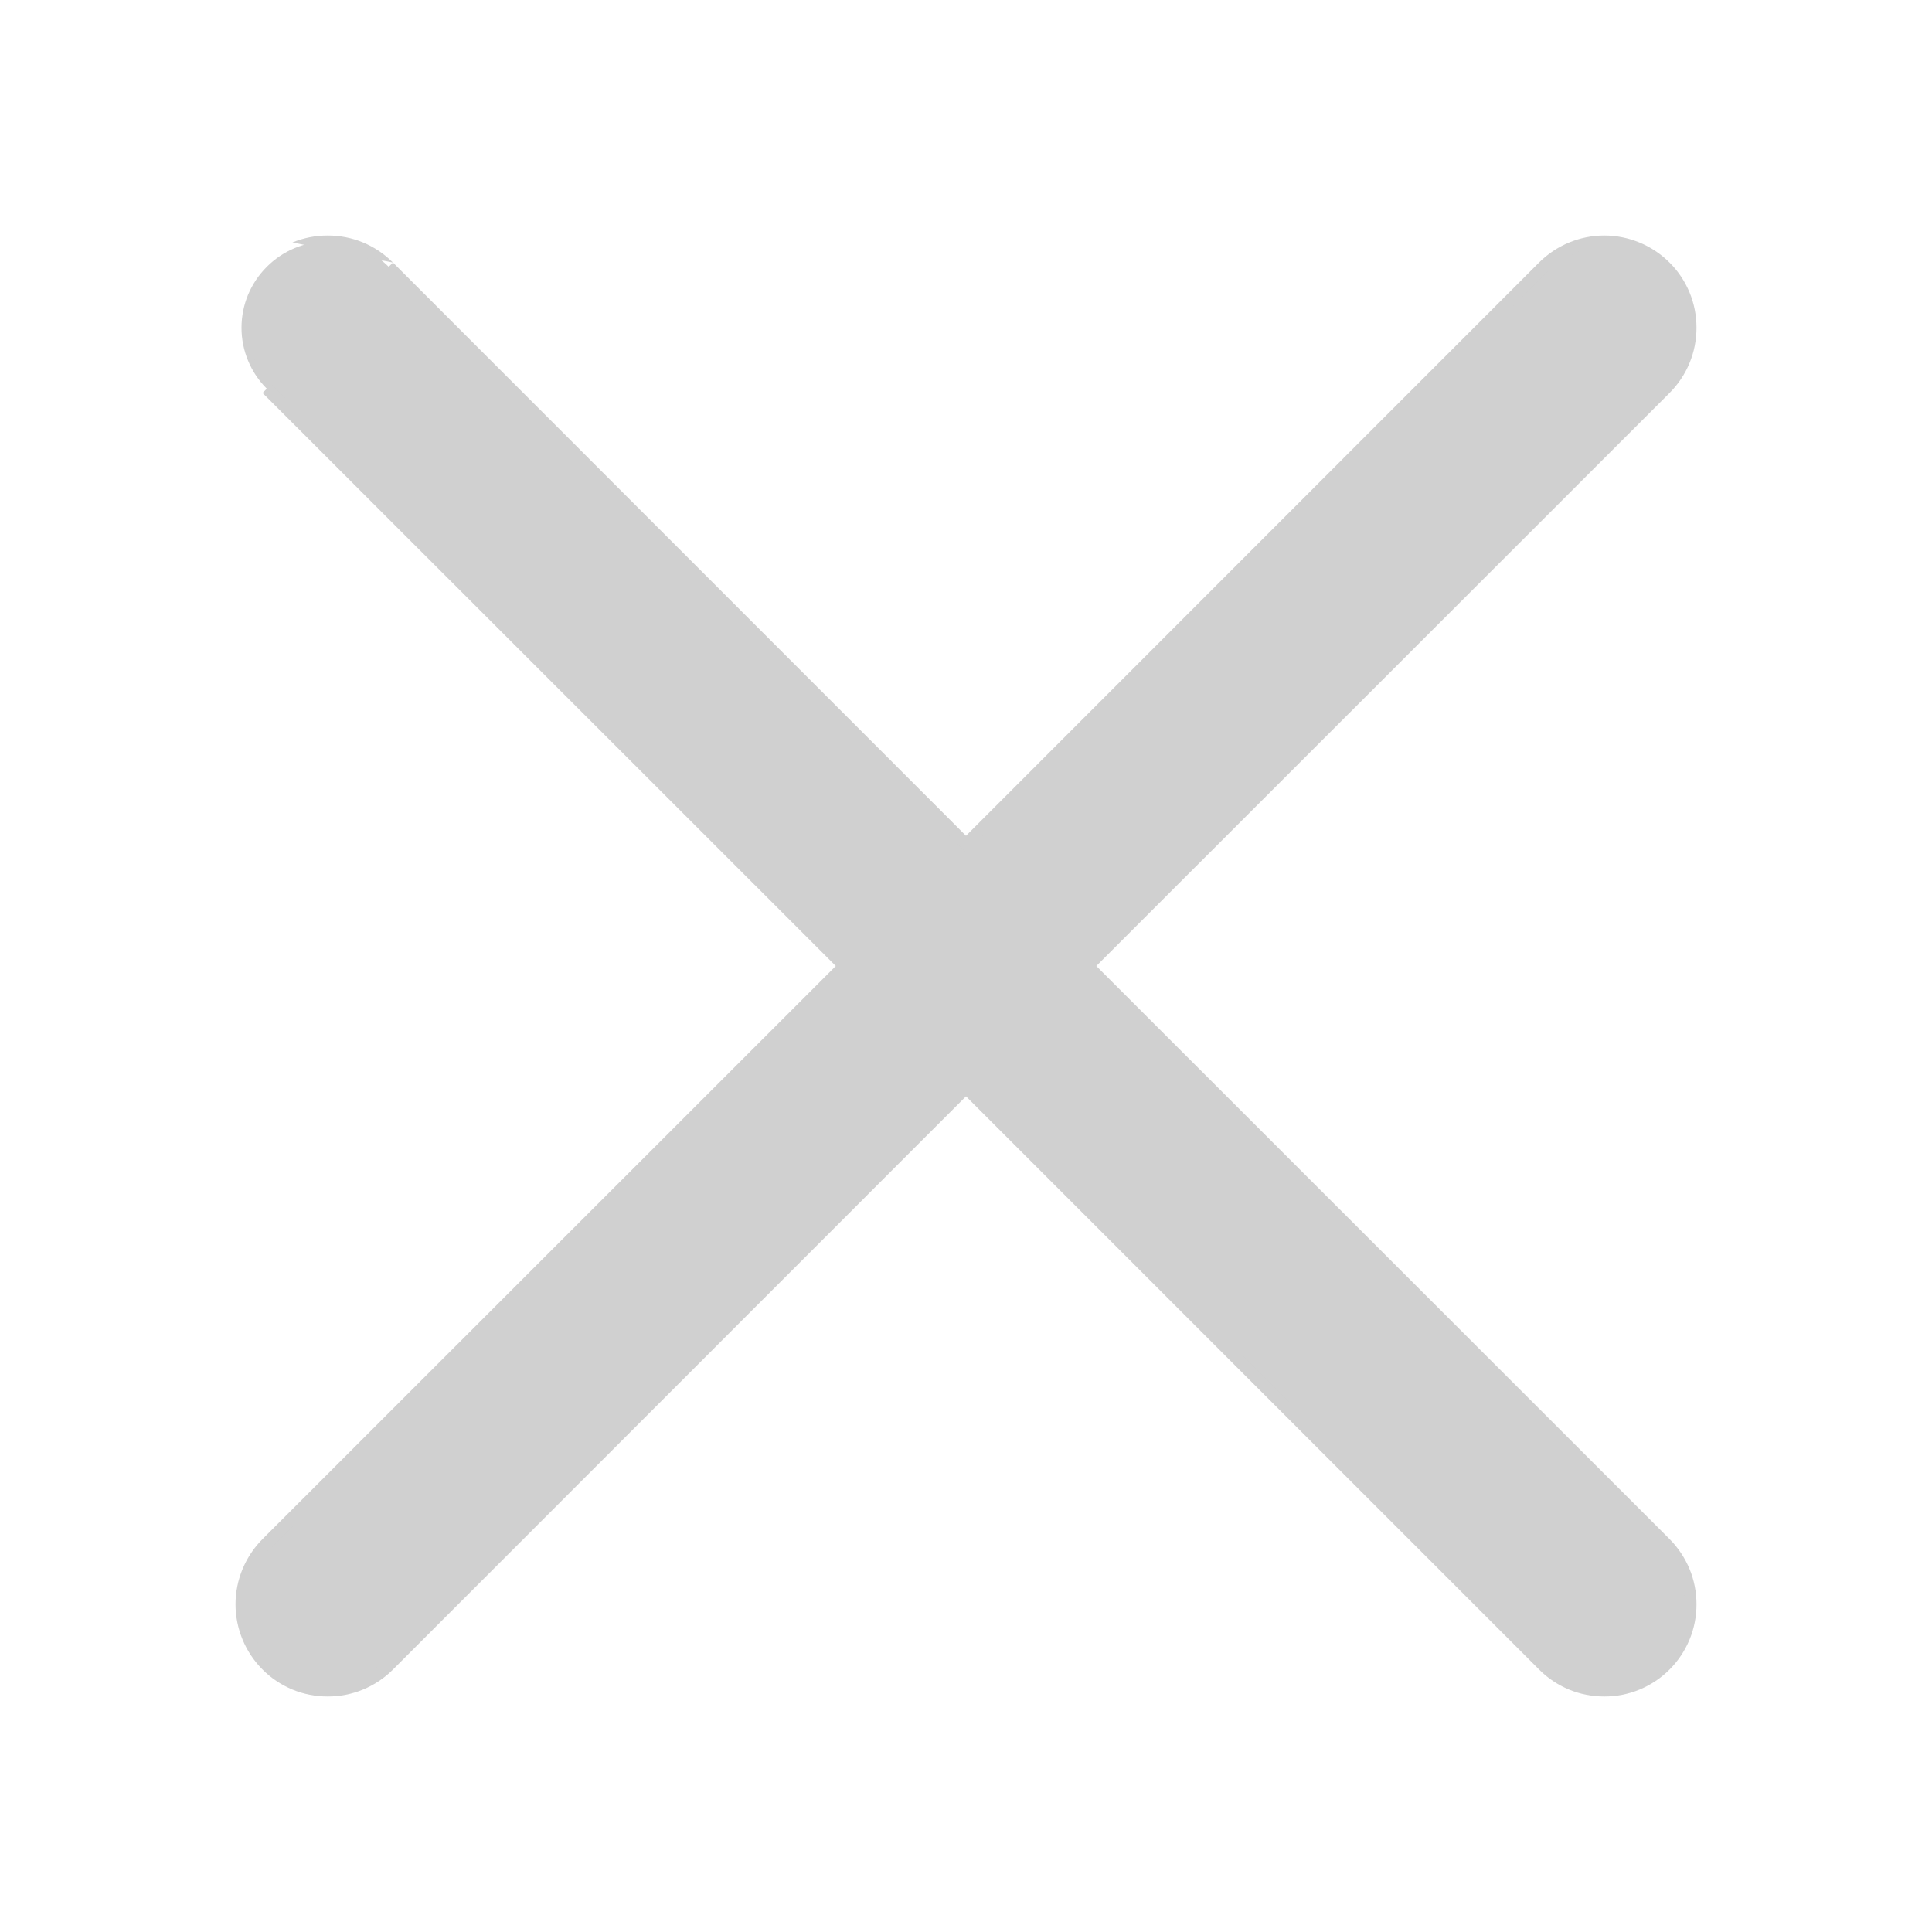
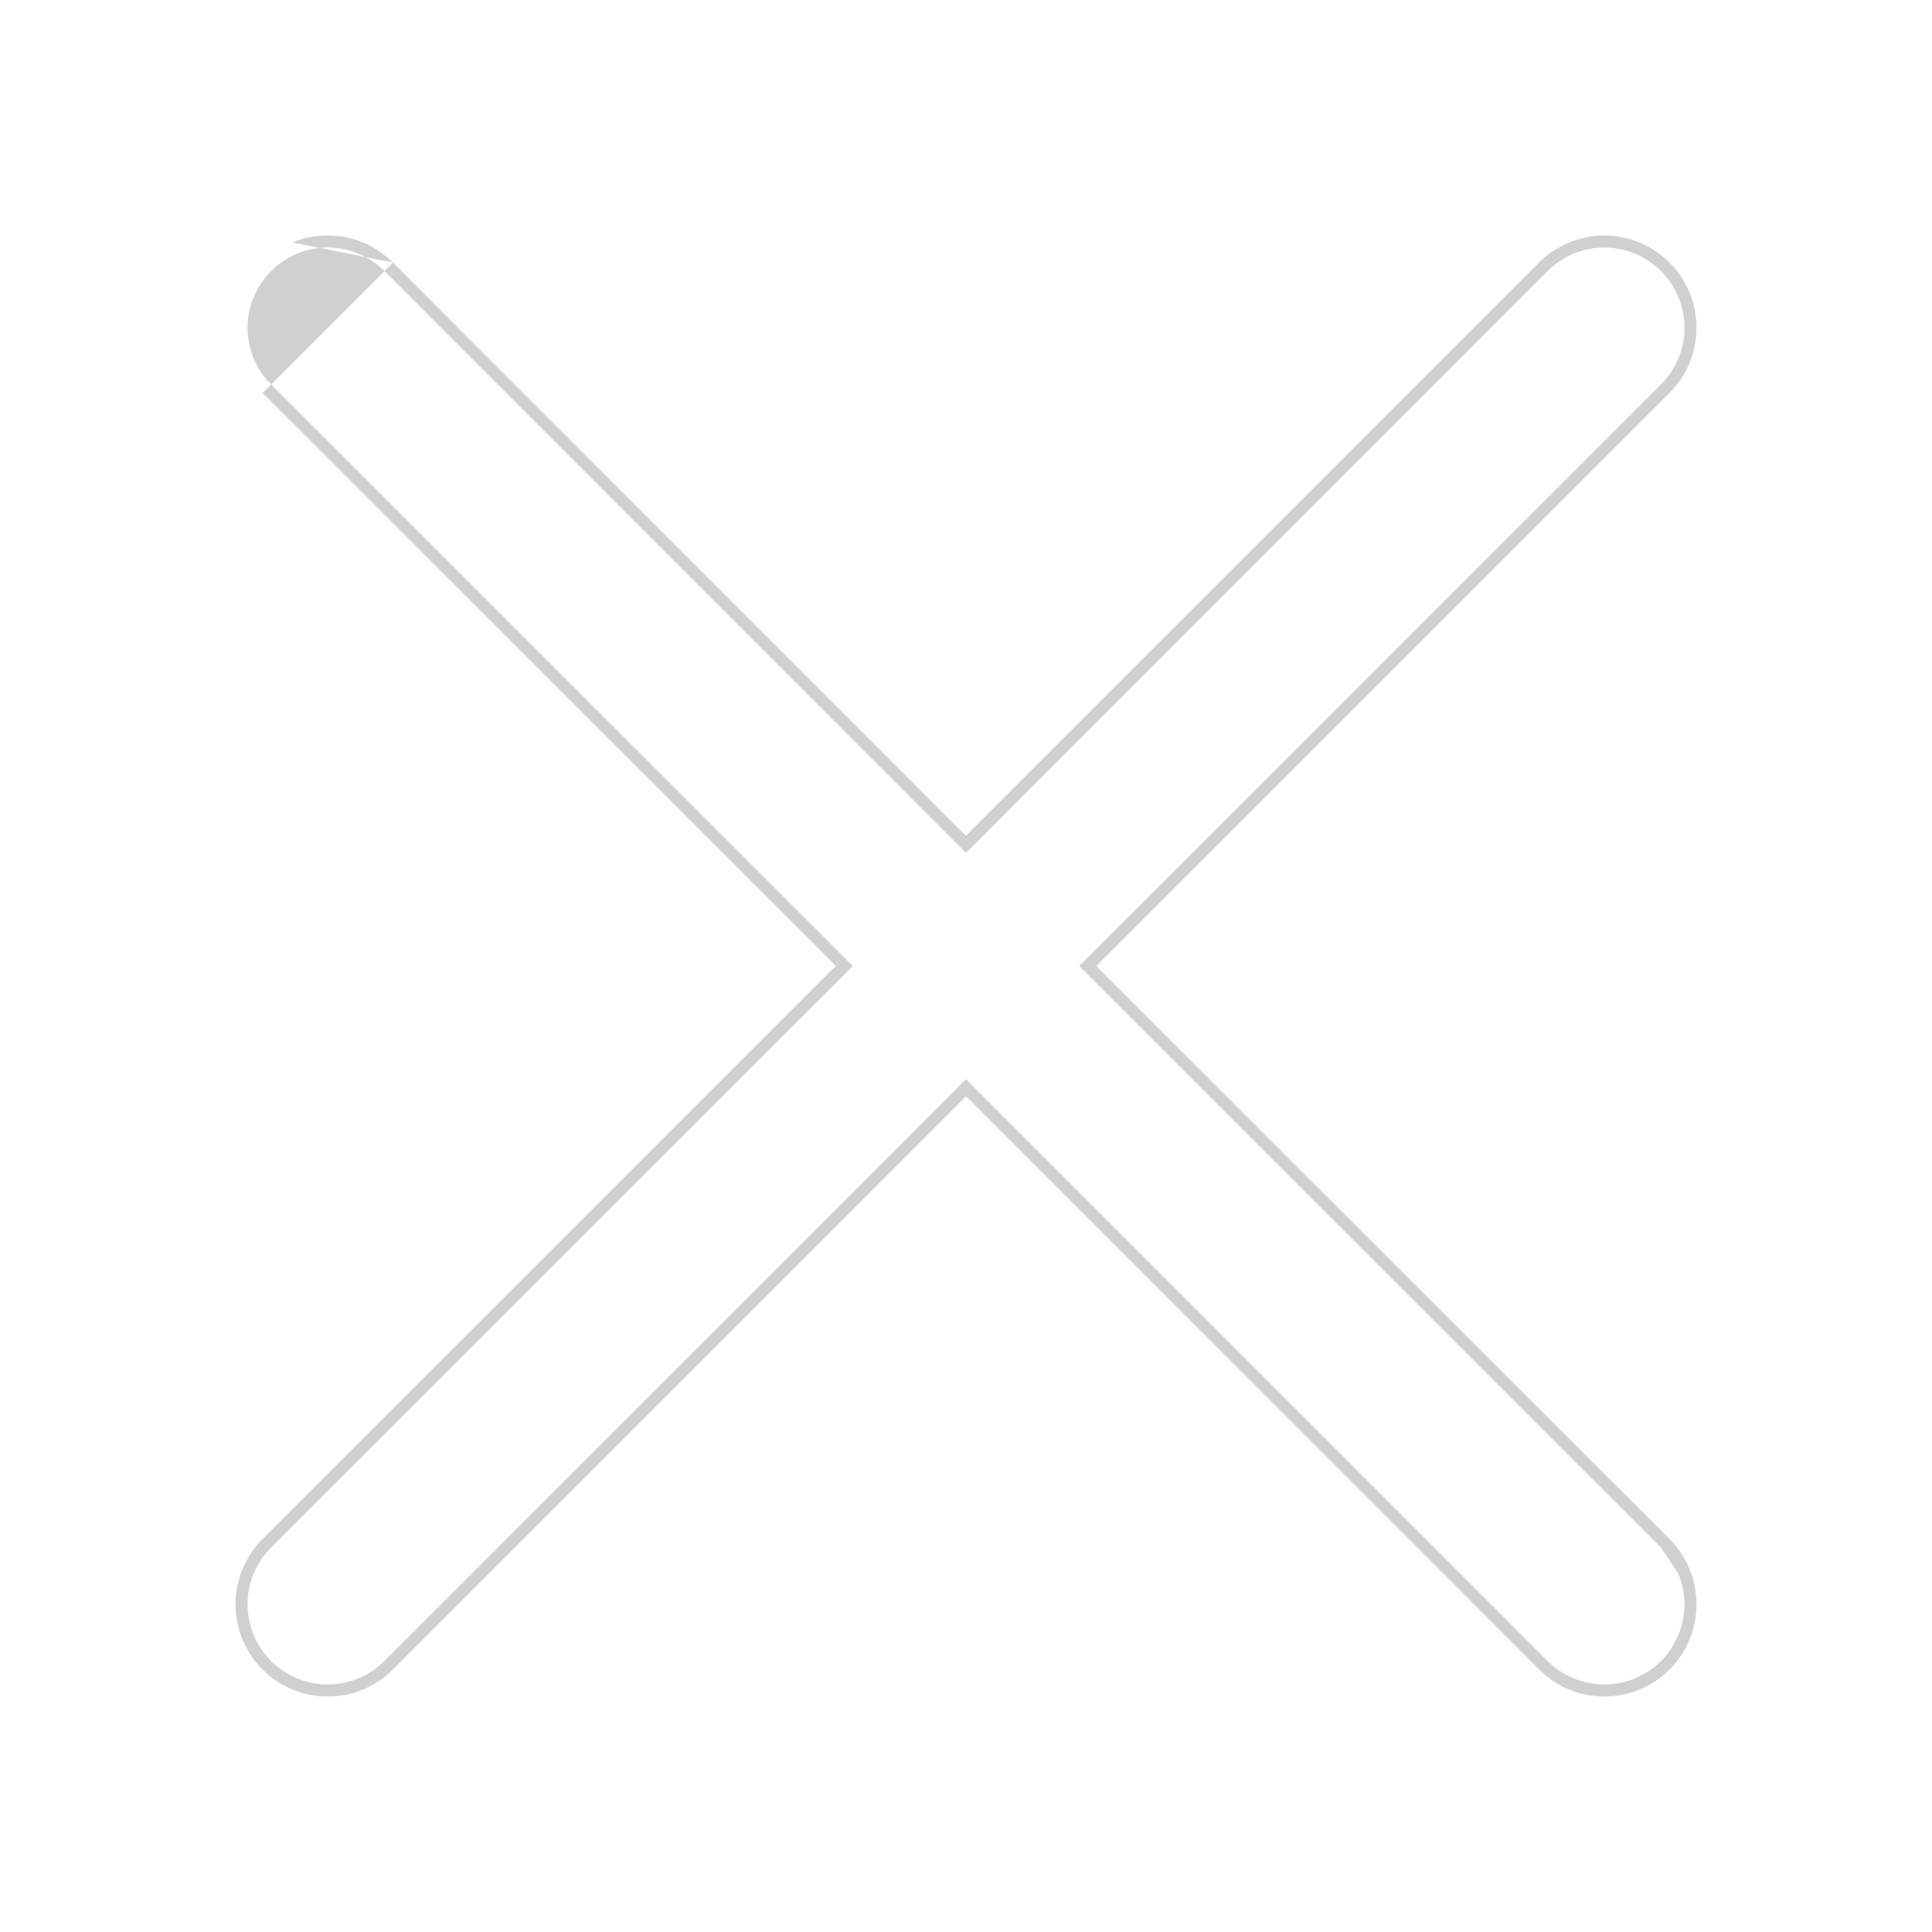
<svg xmlns="http://www.w3.org/2000/svg" width="20" height="20" viewBox="0 0 20 20" fill="none">
-   <path d="M2.762 2.762C2.845 2.679 2.943 2.613 3.051 2.568C3.16 2.523 3.276 2.5 3.393 2.5C3.51 2.5 3.626 2.523 3.734 2.568C3.843 2.613 3.941 2.679 4.024 2.762L10 8.74L15.977 2.762C16.06 2.679 16.158 2.613 16.266 2.568C16.375 2.524 16.491 2.5 16.608 2.5C16.725 2.5 16.841 2.524 16.949 2.568C17.057 2.613 17.156 2.679 17.239 2.762C17.322 2.845 17.387 2.943 17.432 3.051C17.477 3.16 17.5 3.276 17.5 3.393C17.5 3.51 17.477 3.626 17.432 3.734C17.387 3.843 17.322 3.941 17.239 4.024L11.26 10L17.239 15.977C17.322 16.06 17.387 16.158 17.432 16.266C17.477 16.375 17.5 16.491 17.5 16.608C17.5 16.725 17.477 16.841 17.432 16.949C17.387 17.057 17.322 17.156 17.239 17.239C17.156 17.322 17.057 17.387 16.949 17.432C16.841 17.477 16.725 17.5 16.608 17.5C16.491 17.5 16.375 17.477 16.266 17.432C16.158 17.387 16.06 17.322 15.977 17.239L10 11.26L4.024 17.239C3.941 17.322 3.843 17.387 3.734 17.432C3.626 17.477 3.51 17.5 3.393 17.5C3.276 17.5 3.16 17.477 3.051 17.432C2.943 17.387 2.845 17.322 2.762 17.239C2.679 17.156 2.613 17.057 2.568 16.949C2.524 16.841 2.5 16.725 2.5 16.608C2.5 16.491 2.524 16.375 2.568 16.266C2.613 16.158 2.679 16.06 2.762 15.977L8.74 10L2.762 4.024C2.679 3.941 2.613 3.843 2.568 3.734C2.523 3.626 2.5 3.51 2.5 3.393C2.5 3.276 2.523 3.159 2.568 3.051C2.613 2.943 2.679 2.845 2.762 2.762Z" fill="#D0D0D0" />
-   <path fill-rule="evenodd" clip-rule="evenodd" d="M3.393 2.562C3.284 2.562 3.176 2.584 3.075 2.626C2.975 2.668 2.883 2.729 2.806 2.806C2.729 2.883 2.668 2.974 2.626 3.075C2.584 3.176 2.563 3.284 2.563 3.393C2.563 3.502 2.584 3.61 2.626 3.71C2.668 3.811 2.729 3.903 2.806 3.979L8.829 10L2.806 16.021C2.806 16.021 2.806 16.021 2.806 16.021C2.729 16.098 2.668 16.189 2.626 16.29C2.584 16.391 2.563 16.499 2.563 16.608C2.563 16.717 2.584 16.825 2.626 16.925C2.668 17.026 2.729 17.117 2.806 17.195C2.883 17.271 2.975 17.333 3.075 17.374C3.176 17.416 3.284 17.438 3.393 17.438C3.502 17.438 3.61 17.416 3.71 17.374C3.811 17.333 3.903 17.271 3.98 17.195L10 11.172L16.021 17.195C16.021 17.195 16.021 17.195 16.021 17.195C16.098 17.271 16.189 17.333 16.29 17.374C16.391 17.416 16.499 17.438 16.608 17.438C16.717 17.438 16.825 17.416 16.925 17.374C17.026 17.333 17.117 17.271 17.195 17.195C17.271 17.117 17.333 17.026 17.374 16.925C17.416 16.825 17.438 16.717 17.438 16.608C17.438 16.499 17.416 16.391 17.374 16.29C17.333 16.189 17.271 16.098 17.195 16.021C17.195 16.021 17.195 16.021 17.195 16.021L11.172 10L17.195 3.98C17.271 3.902 17.333 3.811 17.374 3.71C17.416 3.61 17.438 3.502 17.438 3.393C17.438 3.284 17.416 3.176 17.374 3.075C17.333 2.975 17.271 2.883 17.195 2.806C17.117 2.729 17.026 2.668 16.925 2.626C16.825 2.584 16.717 2.563 16.608 2.563C16.499 2.563 16.391 2.584 16.29 2.626C16.189 2.668 16.098 2.729 16.021 2.806C16.021 2.806 16.021 2.806 16.021 2.806L10 8.829L3.98 2.806C3.903 2.729 3.811 2.668 3.71 2.626C3.61 2.584 3.502 2.562 3.393 2.562ZM3.027 2.51C3.143 2.462 3.267 2.438 3.393 2.438C3.518 2.438 3.642 2.462 3.758 2.51C3.874 2.558 3.979 2.629 4.068 2.718M4.068 2.718L10 8.652L15.932 2.718C16.021 2.629 16.127 2.559 16.242 2.511C16.358 2.463 16.482 2.438 16.608 2.438C16.733 2.438 16.857 2.463 16.973 2.511C17.089 2.559 17.194 2.629 17.283 2.718C17.372 2.806 17.442 2.912 17.49 3.027C17.538 3.143 17.562 3.267 17.562 3.393C17.562 3.518 17.538 3.642 17.49 3.758C17.442 3.874 17.372 3.979 17.283 4.068L11.349 10L17.283 15.932C17.372 16.021 17.442 16.127 17.49 16.242C17.538 16.358 17.562 16.482 17.562 16.608C17.562 16.733 17.538 16.857 17.49 16.973C17.442 17.089 17.372 17.194 17.283 17.283C17.194 17.372 17.089 17.442 16.973 17.49C16.857 17.538 16.733 17.562 16.608 17.562C16.482 17.562 16.358 17.538 16.242 17.49C16.127 17.442 16.021 17.372 15.933 17.283L10 11.349L4.068 17.283C3.979 17.372 3.874 17.442 3.758 17.49C3.642 17.538 3.518 17.562 3.393 17.562C3.267 17.562 3.143 17.538 3.027 17.49C2.912 17.442 2.806 17.372 2.718 17.283C2.629 17.194 2.559 17.089 2.511 16.973C2.463 16.857 2.438 16.733 2.438 16.608C2.438 16.482 2.463 16.358 2.511 16.242C2.559 16.127 2.629 16.021 2.718 15.932L8.652 10L2.718 4.068" fill="#D0D0D0" />
+   <path fill-rule="evenodd" clip-rule="evenodd" d="M3.393 2.562C3.284 2.562 3.176 2.584 3.075 2.626C2.975 2.668 2.883 2.729 2.806 2.806C2.729 2.883 2.668 2.974 2.626 3.075C2.584 3.176 2.563 3.284 2.563 3.393C2.563 3.502 2.584 3.61 2.626 3.71C2.668 3.811 2.729 3.903 2.806 3.979L8.829 10L2.806 16.021C2.806 16.021 2.806 16.021 2.806 16.021C2.729 16.098 2.668 16.189 2.626 16.29C2.584 16.391 2.563 16.499 2.563 16.608C2.563 16.717 2.584 16.825 2.626 16.925C2.668 17.026 2.729 17.117 2.806 17.195C2.883 17.271 2.975 17.333 3.075 17.374C3.176 17.416 3.284 17.438 3.393 17.438C3.502 17.438 3.61 17.416 3.71 17.374C3.811 17.333 3.903 17.271 3.98 17.195L10 11.172L16.021 17.195C16.021 17.195 16.021 17.195 16.021 17.195C16.098 17.271 16.189 17.333 16.29 17.374C16.391 17.416 16.499 17.438 16.608 17.438C16.717 17.438 16.825 17.416 16.925 17.374C17.026 17.333 17.117 17.271 17.195 17.195C17.271 17.117 17.333 17.026 17.374 16.925C17.416 16.825 17.438 16.717 17.438 16.608C17.438 16.499 17.416 16.391 17.374 16.29C17.195 16.021 17.195 16.021 17.195 16.021L11.172 10L17.195 3.98C17.271 3.902 17.333 3.811 17.374 3.71C17.416 3.61 17.438 3.502 17.438 3.393C17.438 3.284 17.416 3.176 17.374 3.075C17.333 2.975 17.271 2.883 17.195 2.806C17.117 2.729 17.026 2.668 16.925 2.626C16.825 2.584 16.717 2.563 16.608 2.563C16.499 2.563 16.391 2.584 16.29 2.626C16.189 2.668 16.098 2.729 16.021 2.806C16.021 2.806 16.021 2.806 16.021 2.806L10 8.829L3.98 2.806C3.903 2.729 3.811 2.668 3.71 2.626C3.61 2.584 3.502 2.562 3.393 2.562ZM3.027 2.51C3.143 2.462 3.267 2.438 3.393 2.438C3.518 2.438 3.642 2.462 3.758 2.51C3.874 2.558 3.979 2.629 4.068 2.718M4.068 2.718L10 8.652L15.932 2.718C16.021 2.629 16.127 2.559 16.242 2.511C16.358 2.463 16.482 2.438 16.608 2.438C16.733 2.438 16.857 2.463 16.973 2.511C17.089 2.559 17.194 2.629 17.283 2.718C17.372 2.806 17.442 2.912 17.49 3.027C17.538 3.143 17.562 3.267 17.562 3.393C17.562 3.518 17.538 3.642 17.49 3.758C17.442 3.874 17.372 3.979 17.283 4.068L11.349 10L17.283 15.932C17.372 16.021 17.442 16.127 17.49 16.242C17.538 16.358 17.562 16.482 17.562 16.608C17.562 16.733 17.538 16.857 17.49 16.973C17.442 17.089 17.372 17.194 17.283 17.283C17.194 17.372 17.089 17.442 16.973 17.49C16.857 17.538 16.733 17.562 16.608 17.562C16.482 17.562 16.358 17.538 16.242 17.49C16.127 17.442 16.021 17.372 15.933 17.283L10 11.349L4.068 17.283C3.979 17.372 3.874 17.442 3.758 17.49C3.642 17.538 3.518 17.562 3.393 17.562C3.267 17.562 3.143 17.538 3.027 17.49C2.912 17.442 2.806 17.372 2.718 17.283C2.629 17.194 2.559 17.089 2.511 16.973C2.463 16.857 2.438 16.733 2.438 16.608C2.438 16.482 2.463 16.358 2.511 16.242C2.559 16.127 2.629 16.021 2.718 15.932L8.652 10L2.718 4.068" fill="#D0D0D0" />
</svg>